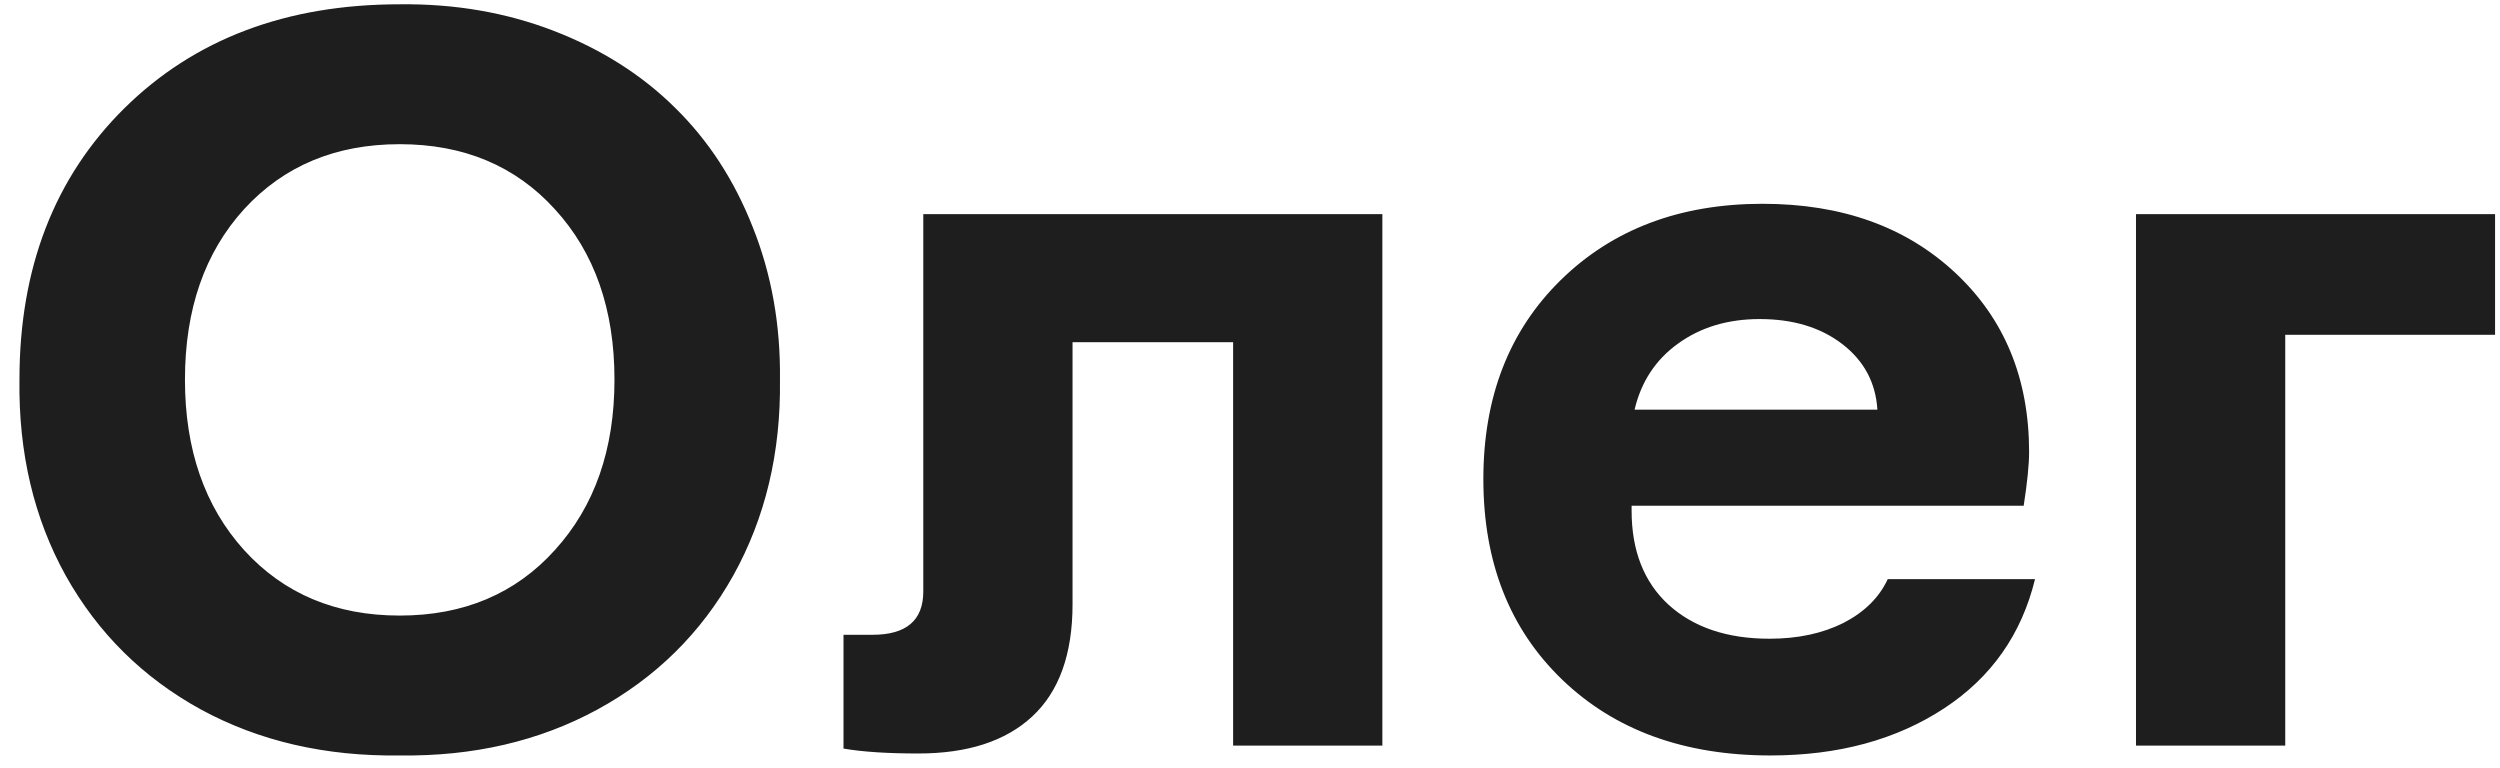
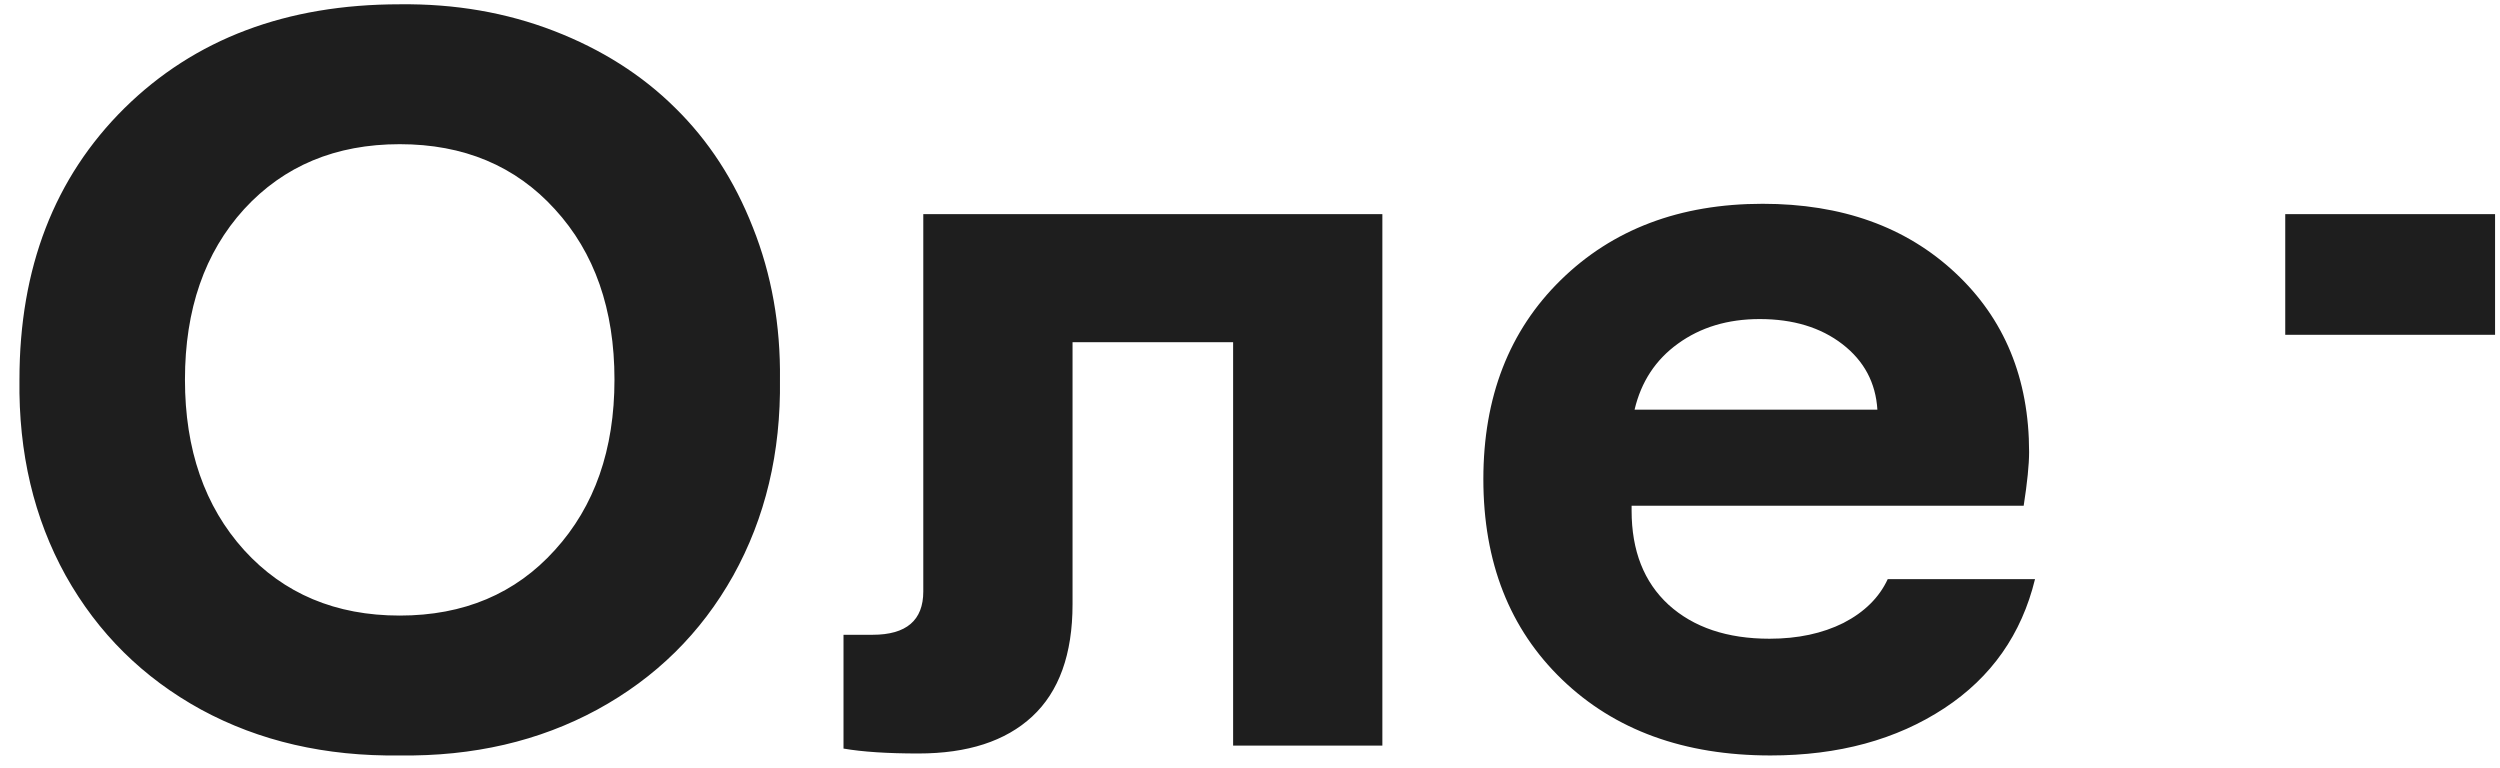
<svg xmlns="http://www.w3.org/2000/svg" width="114" height="35" viewBox="0 0 114 35" fill="none">
-   <path d="M18.227 0.196C20.742 0.166 23.086 0.571 25.257 1.409C27.428 2.248 29.27 3.416 30.782 4.913C32.31 6.41 33.492 8.23 34.331 10.371C35.185 12.512 35.596 14.826 35.566 17.311C35.611 20.636 34.9 23.616 33.433 26.251C31.965 28.871 29.899 30.908 27.233 32.36C24.583 33.798 21.581 34.494 18.227 34.449C14.842 34.494 11.825 33.798 9.175 32.36C6.524 30.908 4.465 28.871 2.998 26.251C1.546 23.631 0.842 20.651 0.887 17.311C0.887 12.22 2.481 8.095 5.671 4.936C8.875 1.776 13.06 0.196 18.227 0.196ZM11.129 25.083C12.941 27.075 15.307 28.07 18.227 28.07C21.146 28.07 23.505 27.075 25.302 25.083C27.114 23.091 28.02 20.501 28.02 17.311C28.02 14.107 27.114 11.517 25.302 9.54C23.505 7.563 21.146 6.575 18.227 6.575C15.307 6.575 12.941 7.563 11.129 9.54C9.332 11.517 8.434 14.107 8.434 17.311C8.434 20.501 9.332 23.091 11.129 25.083ZM38.464 34.135V28.946H39.789C41.331 28.946 42.102 28.287 42.102 26.97V9.765H63.036V34H56.23V15.604H48.908V27.554C48.908 29.83 48.294 31.537 47.066 32.675C45.853 33.798 44.124 34.359 41.878 34.359C40.47 34.359 39.332 34.285 38.464 34.135ZM92.797 26.408C92.183 28.924 90.805 30.885 88.664 32.293C86.478 33.73 83.835 34.449 80.735 34.449C76.797 34.449 73.63 33.296 71.234 30.99C68.838 28.684 67.641 25.637 67.641 21.849C67.641 18.105 68.816 15.08 71.167 12.774C73.533 10.454 76.603 9.293 80.376 9.293C83.985 9.293 86.912 10.341 89.158 12.438C91.404 14.534 92.527 17.259 92.527 20.613C92.527 21.182 92.445 21.998 92.28 23.061H74.401V23.286C74.401 25.113 74.963 26.543 76.086 27.576C77.224 28.609 78.759 29.126 80.69 29.126C81.978 29.126 83.101 28.886 84.06 28.407C85.018 27.913 85.692 27.247 86.081 26.408H92.797ZM74.536 18.682H85.609C85.534 17.454 85.003 16.458 84.015 15.694C83.026 14.931 81.769 14.549 80.241 14.549C78.789 14.549 77.546 14.923 76.513 15.672C75.495 16.406 74.836 17.409 74.536 18.682ZM97.401 9.765H113.775V15.268H104.207V34H97.401V9.765Z" fill="#1E1E1E" />
+   <path d="M18.227 0.196C20.742 0.166 23.086 0.571 25.257 1.409C27.428 2.248 29.27 3.416 30.782 4.913C32.31 6.41 33.492 8.23 34.331 10.371C35.185 12.512 35.596 14.826 35.566 17.311C35.611 20.636 34.9 23.616 33.433 26.251C31.965 28.871 29.899 30.908 27.233 32.36C24.583 33.798 21.581 34.494 18.227 34.449C14.842 34.494 11.825 33.798 9.175 32.36C6.524 30.908 4.465 28.871 2.998 26.251C1.546 23.631 0.842 20.651 0.887 17.311C0.887 12.22 2.481 8.095 5.671 4.936C8.875 1.776 13.06 0.196 18.227 0.196ZM11.129 25.083C12.941 27.075 15.307 28.07 18.227 28.07C21.146 28.07 23.505 27.075 25.302 25.083C27.114 23.091 28.02 20.501 28.02 17.311C28.02 14.107 27.114 11.517 25.302 9.54C23.505 7.563 21.146 6.575 18.227 6.575C15.307 6.575 12.941 7.563 11.129 9.54C9.332 11.517 8.434 14.107 8.434 17.311C8.434 20.501 9.332 23.091 11.129 25.083ZM38.464 34.135V28.946H39.789C41.331 28.946 42.102 28.287 42.102 26.97V9.765H63.036V34H56.23V15.604H48.908V27.554C48.908 29.83 48.294 31.537 47.066 32.675C45.853 33.798 44.124 34.359 41.878 34.359C40.47 34.359 39.332 34.285 38.464 34.135ZM92.797 26.408C92.183 28.924 90.805 30.885 88.664 32.293C86.478 33.73 83.835 34.449 80.735 34.449C76.797 34.449 73.63 33.296 71.234 30.99C68.838 28.684 67.641 25.637 67.641 21.849C67.641 18.105 68.816 15.08 71.167 12.774C73.533 10.454 76.603 9.293 80.376 9.293C83.985 9.293 86.912 10.341 89.158 12.438C91.404 14.534 92.527 17.259 92.527 20.613C92.527 21.182 92.445 21.998 92.28 23.061H74.401V23.286C74.401 25.113 74.963 26.543 76.086 27.576C77.224 28.609 78.759 29.126 80.69 29.126C81.978 29.126 83.101 28.886 84.06 28.407C85.018 27.913 85.692 27.247 86.081 26.408H92.797ZM74.536 18.682H85.609C85.534 17.454 85.003 16.458 84.015 15.694C83.026 14.931 81.769 14.549 80.241 14.549C78.789 14.549 77.546 14.923 76.513 15.672C75.495 16.406 74.836 17.409 74.536 18.682ZM97.401 9.765H113.775V15.268H104.207V34V9.765Z" fill="#1E1E1E" />
</svg>